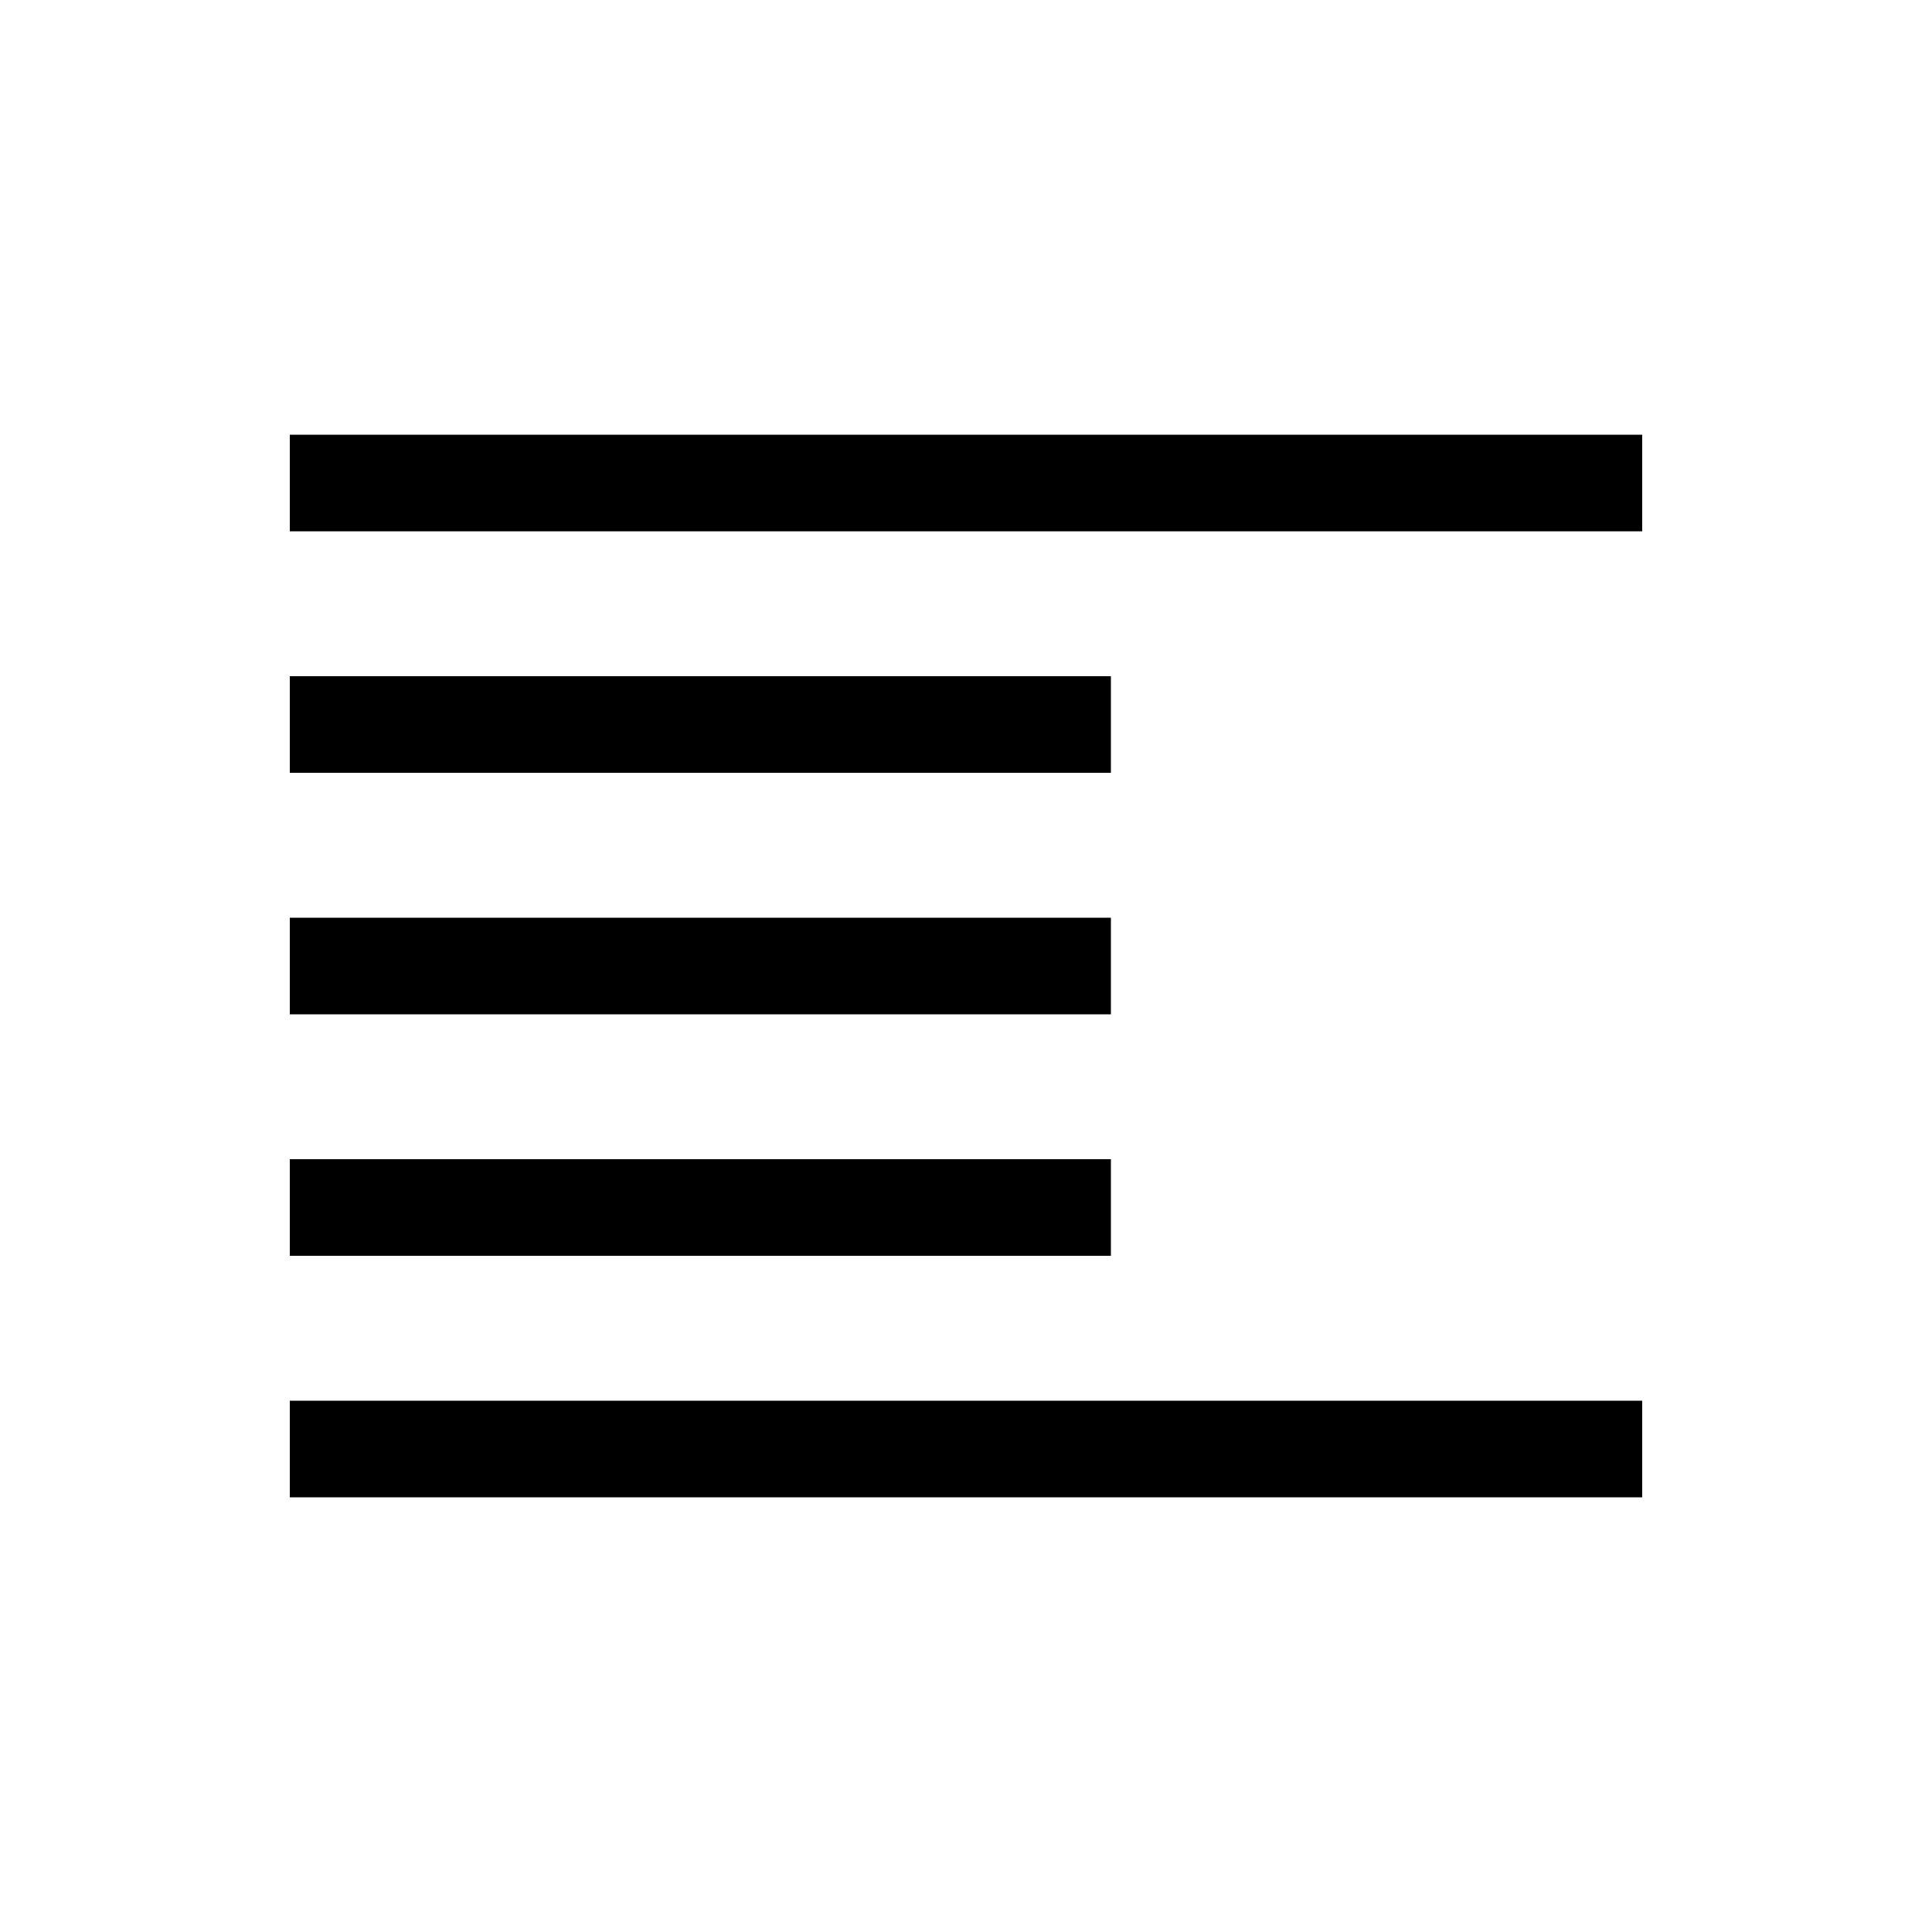
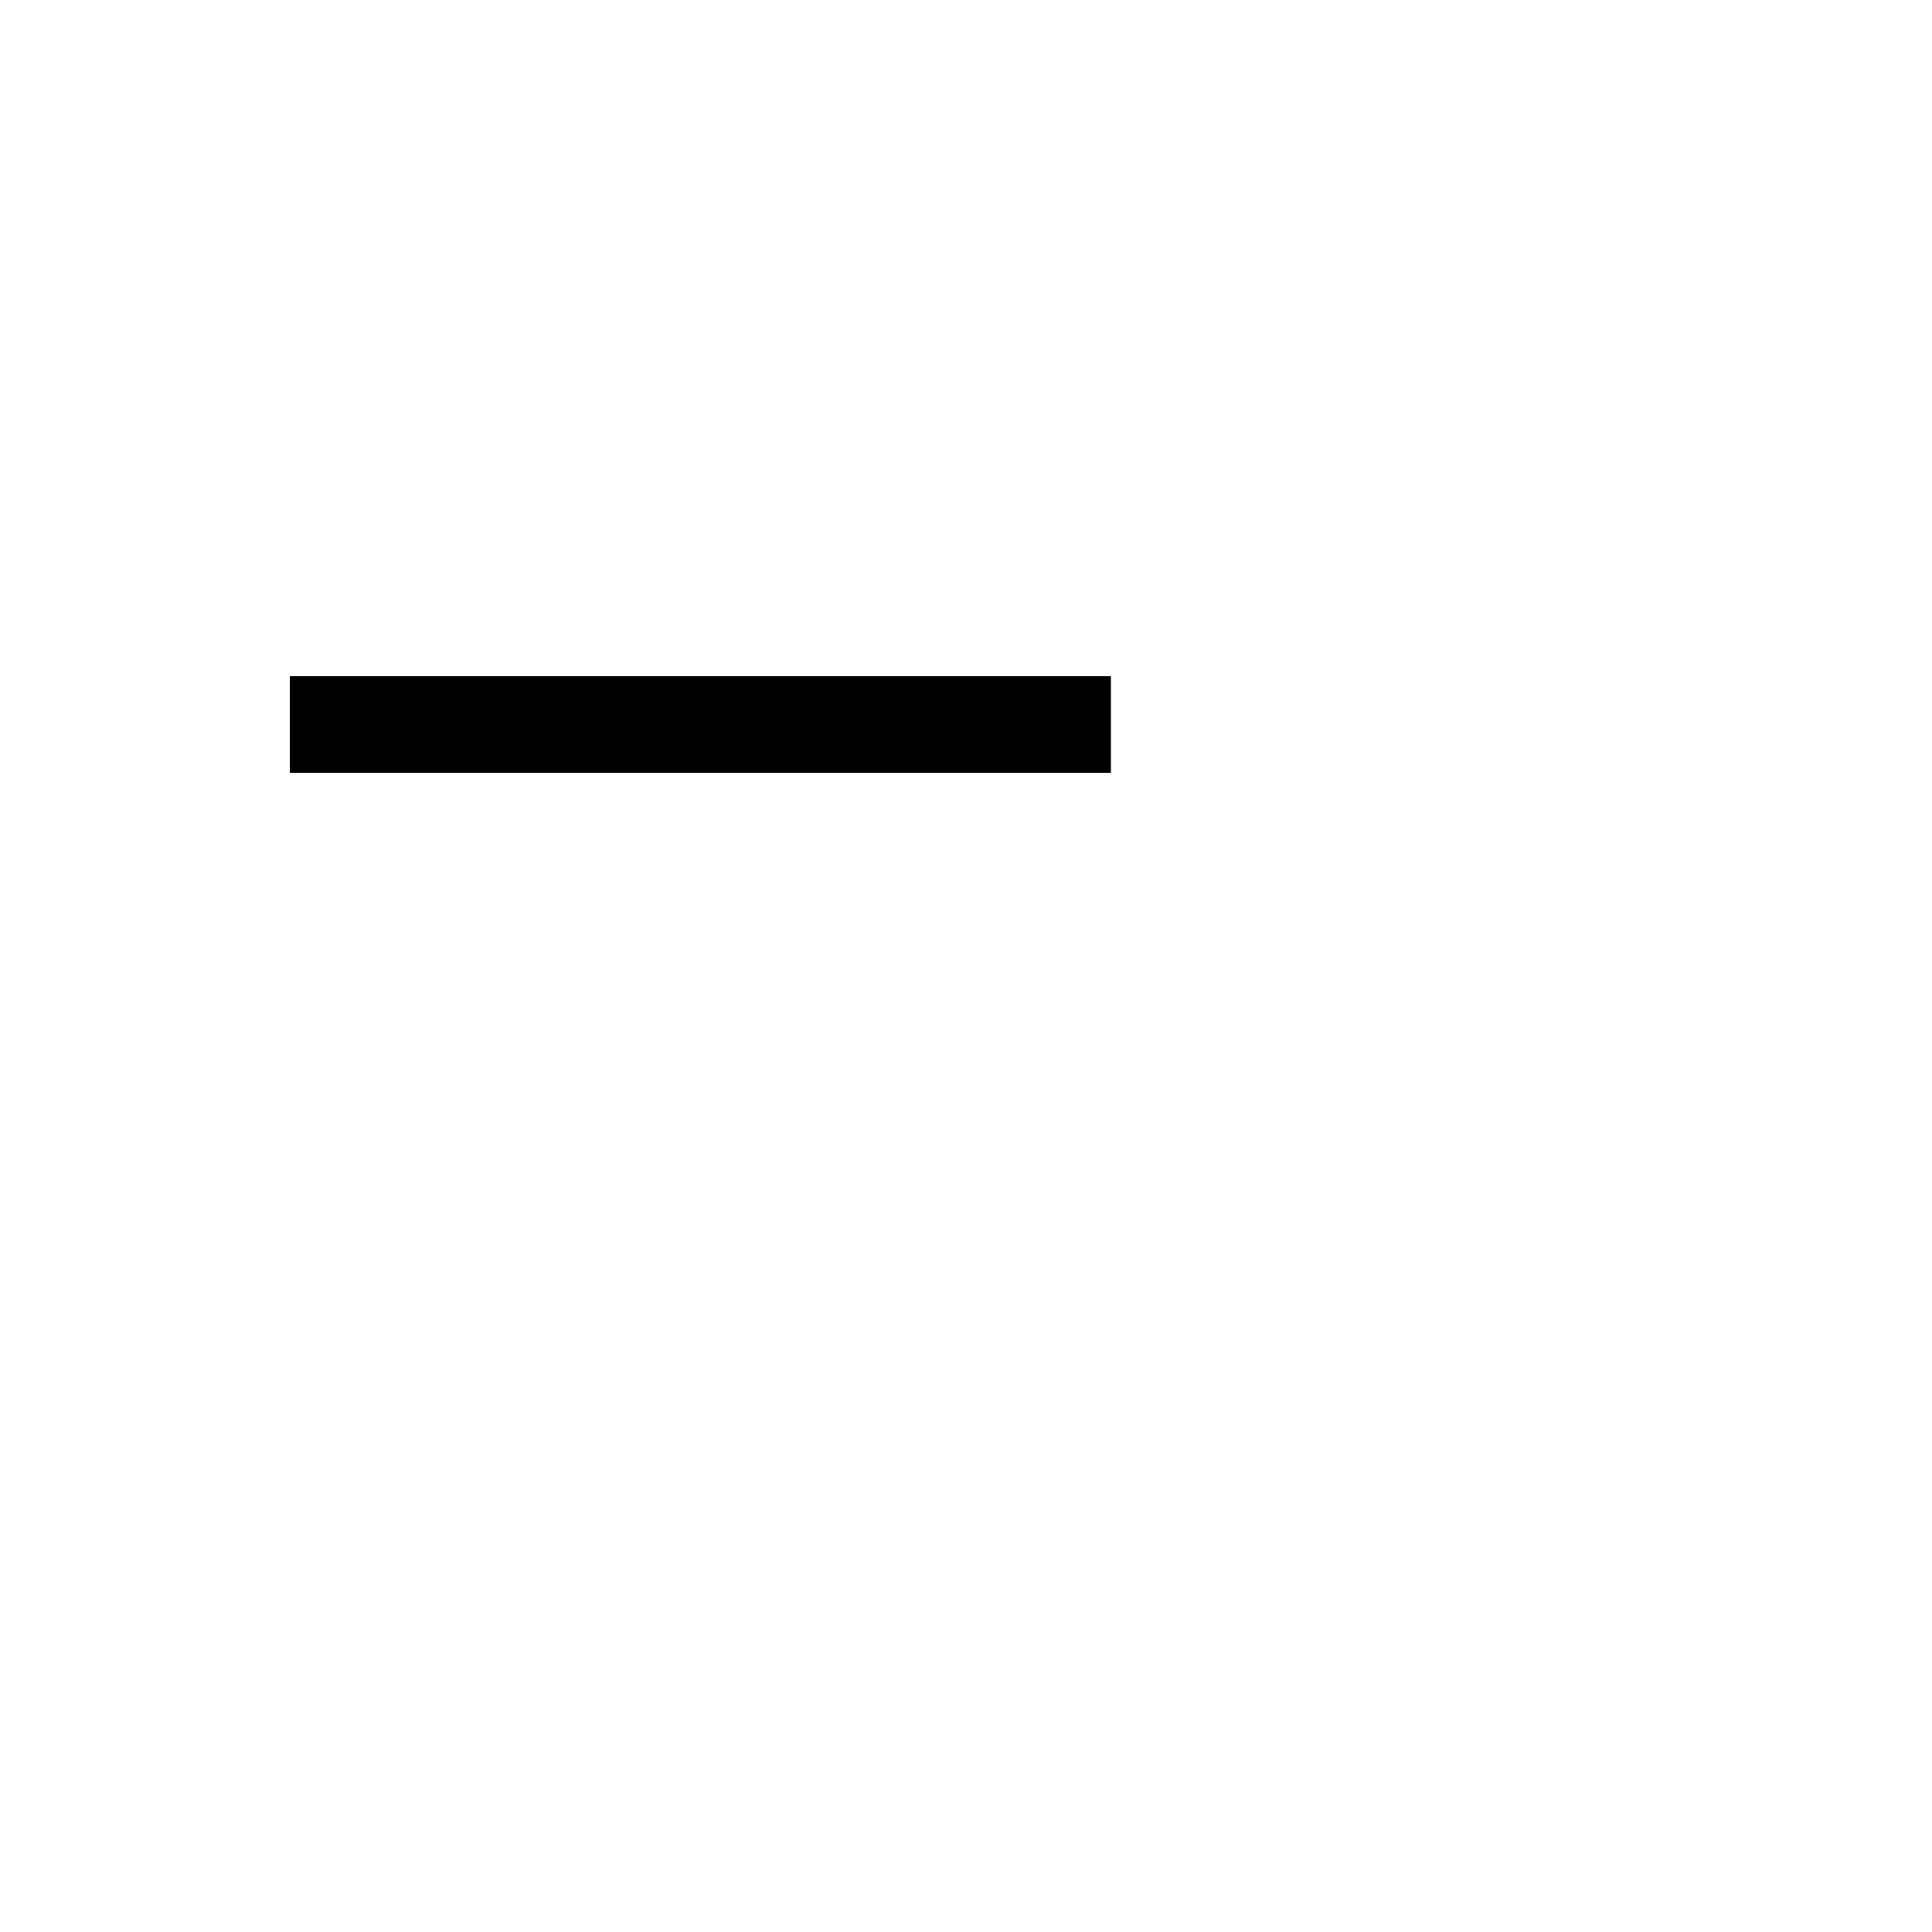
<svg xmlns="http://www.w3.org/2000/svg" width="80" height="80" viewBox="0 0 80 80" fill="none">
-   <path d="M12 60H68" stroke="black" stroke-width="4" stroke-linejoin="round" />
-   <path d="M12 50H46" stroke="black" stroke-width="4" stroke-linejoin="round" />
-   <path d="M12 40H46" stroke="black" stroke-width="4" stroke-linejoin="round" />
  <path d="M12 30H46" stroke="black" stroke-width="4" stroke-linejoin="round" />
-   <path d="M12 20H68" stroke="black" stroke-width="4" stroke-linejoin="round" />
</svg>